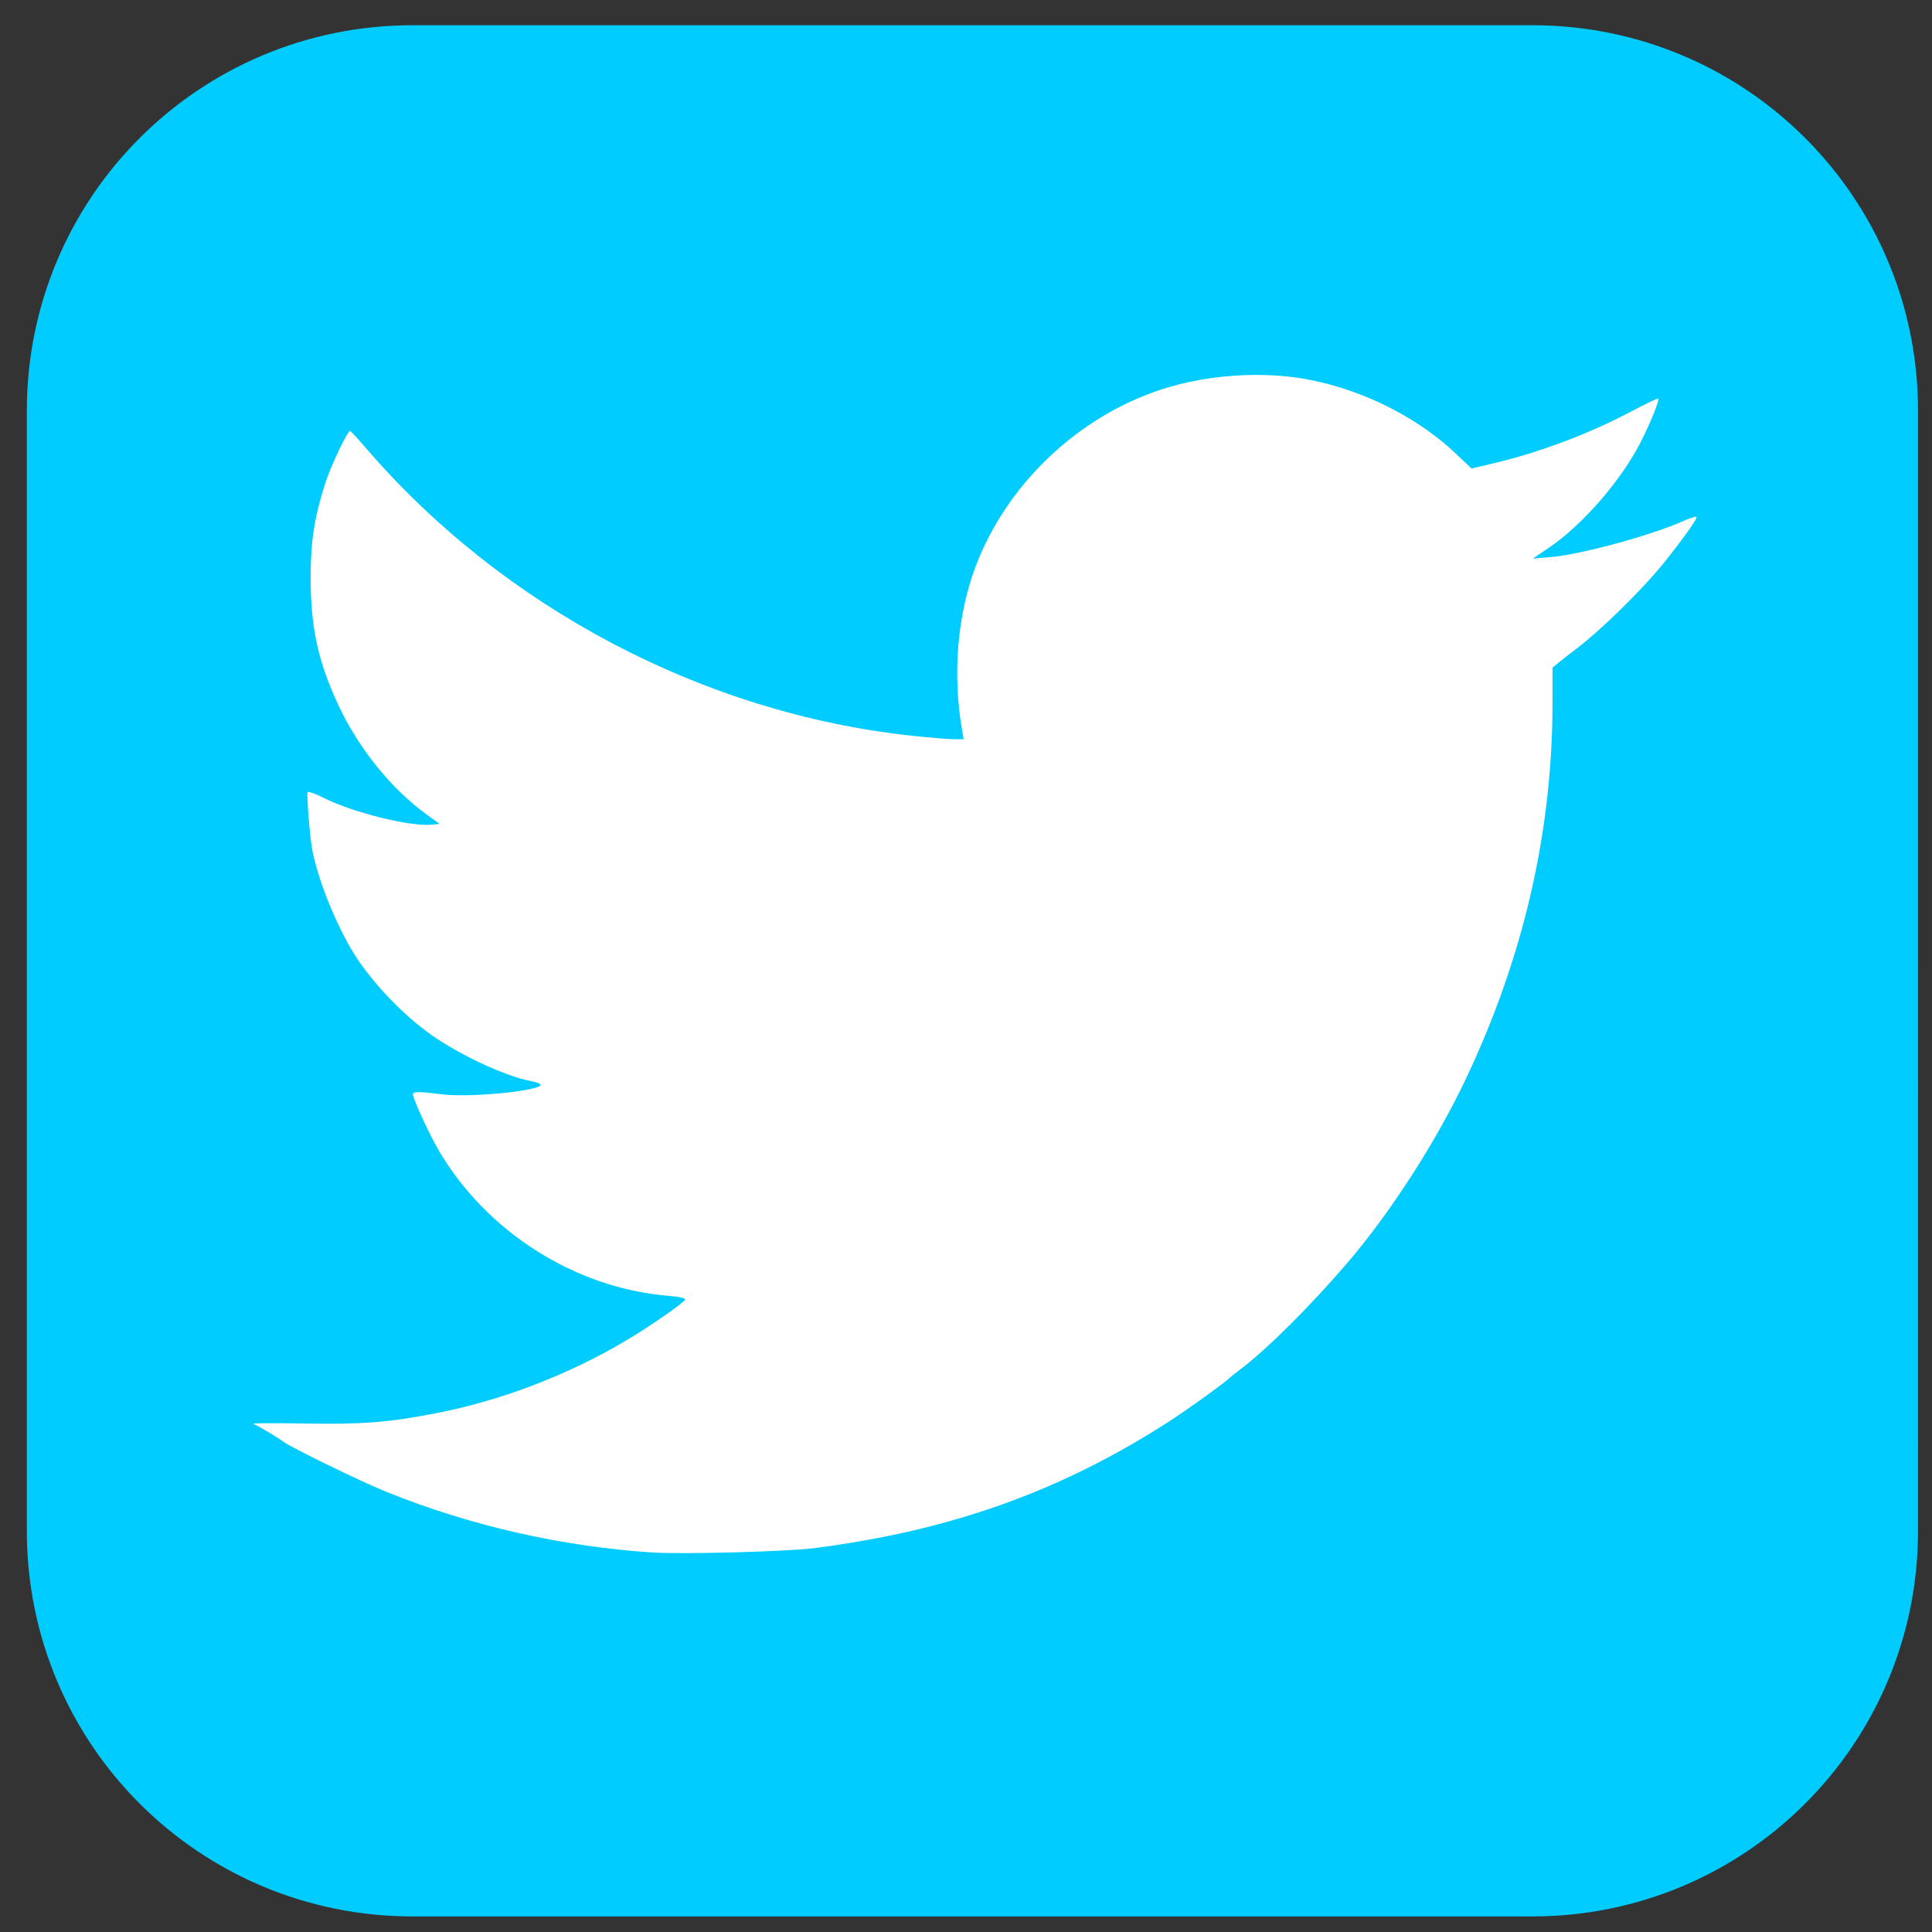
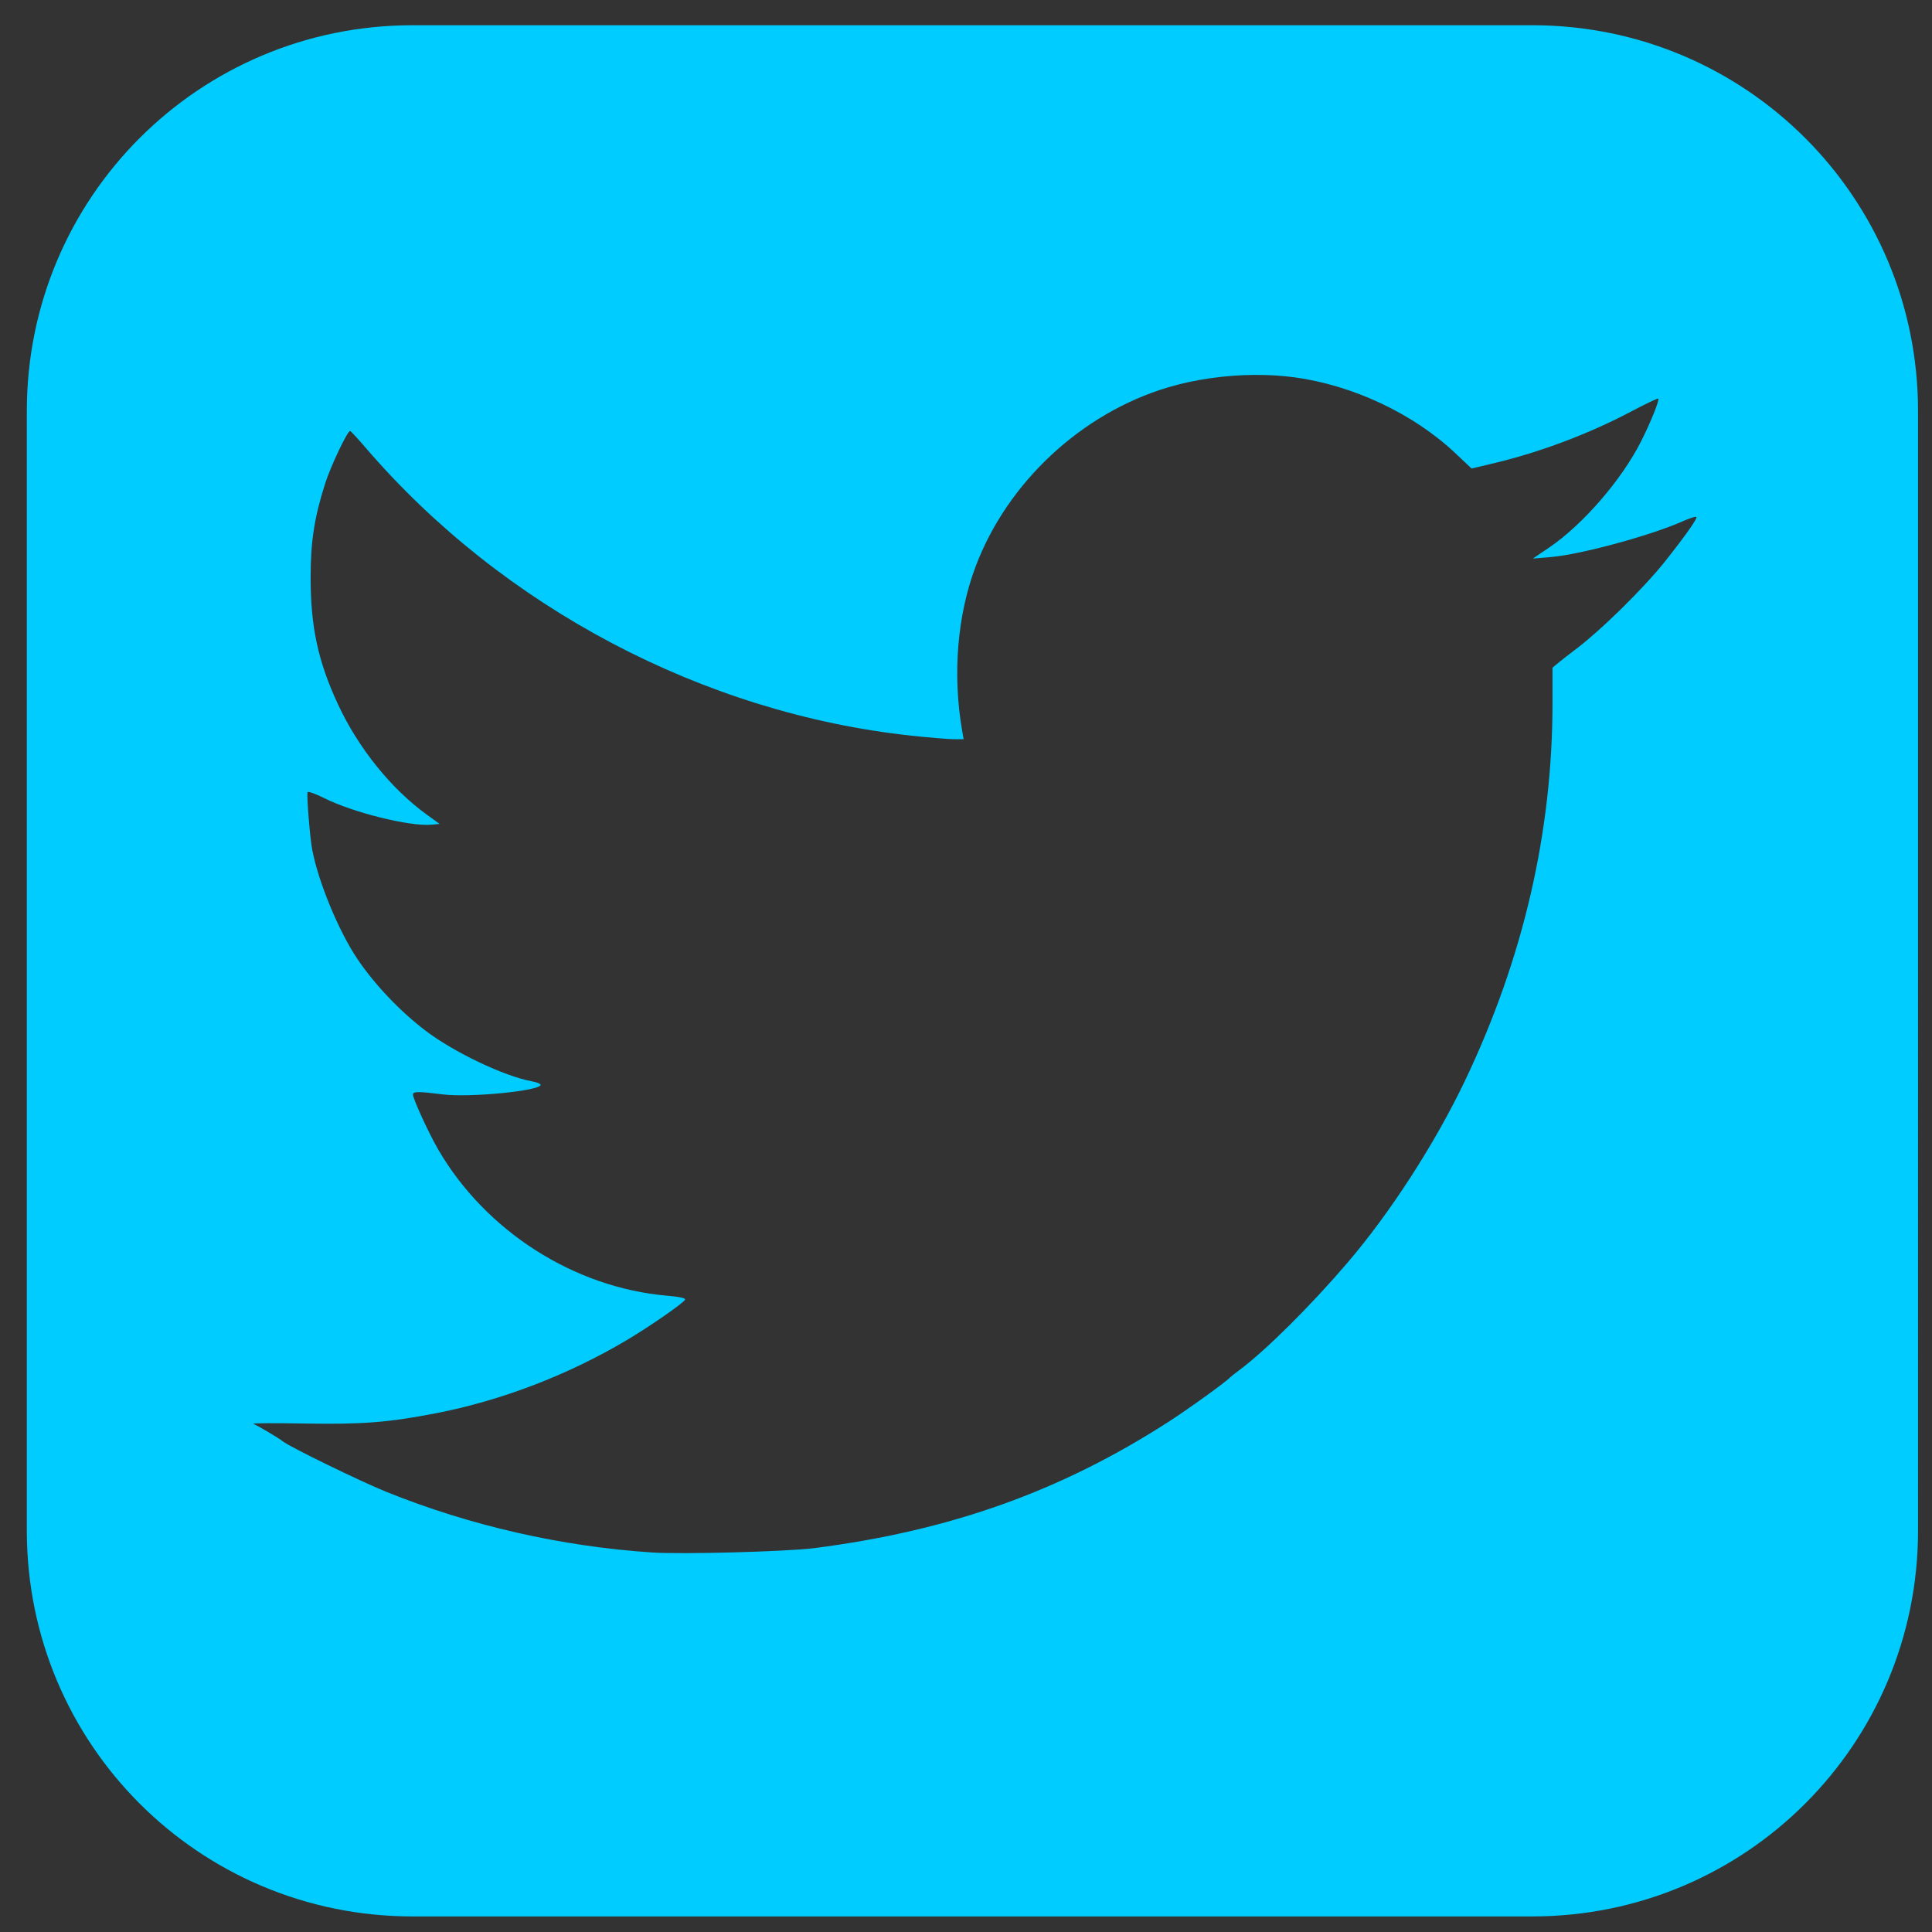
<svg xmlns="http://www.w3.org/2000/svg" xmlns:ns1="http://www.inkscape.org/namespaces/inkscape" xmlns:ns2="http://sodipodi.sourceforge.net/DTD/sodipodi-0.dtd" width="256mm" height="256mm" viewBox="0 0 256 256" version="1.1" id="svg8" ns1:version="0.92.0 r15299" ns2:docname="Twitter.svg" ns1:export-filename="E:\GiggleHorse.com\Social Media buttons\discord_64x64.png" ns1:export-xdpi="9.6603498" ns1:export-ydpi="9.6603498">
  <rect x="0" y="0" width="256" height="256" fill="#333333" stroke="none" />
  <defs id="defs2">
    <ns1:path-effect end_linecap_type="zerowidth" miter_limit="4" linejoin_type="extrp_arc" start_linecap_type="butt" interpolator_beta="0.2" interpolator_type="CubicBezierFit" sort_points="true" offset_points="0.2,1.323 | 1.5,1.323 | 2.212,0.992" is_visible="true" id="path-effect4767" effect="powerstroke" />
    <ns1:path-effect end_linecap_type="zerowidth" miter_limit="4" linejoin_type="extrp_arc" start_linecap_type="butt" interpolator_beta="0.2" interpolator_type="CubicBezierFit" sort_points="true" offset_points="0.2,1.972 | 1.498,1.57 | 2.39,0.979" is_visible="true" id="path-effect4758" effect="powerstroke" />
    <ns1:path-effect end_linecap_type="zerowidth" miter_limit="4" linejoin_type="extrp_arc" start_linecap_type="butt" interpolator_beta="0.2" interpolator_type="CubicBezierFit" sort_points="true" offset_points="0.207,1.642 | 0.487,1.509 | 0.624,1.245" is_visible="true" id="path-effect4754" effect="powerstroke" />
    <ns1:path-effect effect="powerstroke" id="path-effect4750" is_visible="true" offset_points="0.2,1.972 | 0.487,1.509 | 0.624,1.245" sort_points="true" interpolator_type="CubicBezierFit" interpolator_beta="0.2" start_linecap_type="butt" linejoin_type="extrp_arc" miter_limit="4" end_linecap_type="zerowidth" />
    <ns1:path-effect effect="powerstroke" id="path-effect4746" is_visible="true" offset_points="0.222,1.365 | 0.418,1.272 | 0.581,1.134" sort_points="true" interpolator_type="CubicBezierFit" interpolator_beta="0.2" start_linecap_type="butt" linejoin_type="extrp_arc" miter_limit="4" end_linecap_type="zerowidth" />
    <ns1:path-effect end_linecap_type="zerowidth" miter_limit="4" linejoin_type="extrp_arc" start_linecap_type="butt" interpolator_beta="0.2" interpolator_type="CubicBezierFit" sort_points="true" offset_points="0.2,1.972 | 0.487,1.509 | 0.624,1.245" is_visible="true" id="path-effect4742" effect="powerstroke" />
    <ns1:path-effect end_linecap_type="zerowidth" miter_limit="4" linejoin_type="extrp_arc" start_linecap_type="butt" interpolator_beta="0.2" interpolator_type="CubicBezierFit" sort_points="true" offset_points="0.2,1.323 | 1.498,1.054 | 2.39,0.657" is_visible="true" id="path-effect4738" effect="powerstroke" />
    <ns1:path-effect effect="powerstroke" id="path-effect4734" is_visible="true" offset_points="0.2,1.972 | 1.498,1.57 | 2.39,0.979" sort_points="true" interpolator_type="CubicBezierFit" interpolator_beta="0.2" start_linecap_type="butt" linejoin_type="extrp_arc" miter_limit="4" end_linecap_type="zerowidth" />
    <ns1:path-effect effect="powerstroke" id="path-effect4730" is_visible="true" offset_points="0.2,1.323 | 1.498,1.054 | 2.39,0.657" sort_points="true" interpolator_type="CubicBezierFit" interpolator_beta="0.2" start_linecap_type="butt" linejoin_type="extrp_arc" miter_limit="4" end_linecap_type="zerowidth" />
    <ns1:path-effect end_linecap_type="zerowidth" miter_limit="4" linejoin_type="extrp_arc" start_linecap_type="butt" interpolator_beta="0.2" interpolator_type="CubicBezierFit" sort_points="true" offset_points="0.2,1.323 | 1.498,1.054 | 2.39,0.657" is_visible="true" id="path-effect4726" effect="powerstroke" />
    <ns1:path-effect end_linecap_type="zerowidth" miter_limit="4" linejoin_type="extrp_arc" start_linecap_type="butt" interpolator_beta="0.2" interpolator_type="CubicBezierFit" sort_points="true" offset_points="0.2,2.958 | 1,2.958 | 1.551,1.432" is_visible="true" id="path-effect4716" effect="powerstroke" />
    <ns1:path-effect end_linecap_type="zerowidth" miter_limit="4" linejoin_type="extrp_arc" start_linecap_type="butt" interpolator_beta="0.2" interpolator_type="CubicBezierFit" sort_points="true" offset_points="0.2,2.853 | 0.954,2.609 | 1.553,1.905" is_visible="true" id="path-effect4714" effect="powerstroke" />
    <ns1:path-effect end_linecap_type="zerowidth" miter_limit="4" linejoin_type="extrp_arc" start_linecap_type="butt" interpolator_beta="0.2" interpolator_type="CubicBezierFit" sort_points="true" offset_points="0.2,2.958 | 1,2.958 | 1.624,1.637" is_visible="true" id="path-effect4702" effect="powerstroke" />
    <ns1:path-effect end_linecap_type="butt" miter_limit="4" linejoin_type="extrp_arc" start_linecap_type="zerowidth" interpolator_beta="0.2" interpolator_type="CubicBezierFit" sort_points="true" offset_points="0.548,1.931 | 0.982,2.61 | 1.8,2.958" is_visible="true" id="path-effect4700" effect="powerstroke" />
    <ns1:path-effect end_linecap_type="butt" miter_limit="4" linejoin_type="extrp_arc" start_linecap_type="zerowidth" interpolator_beta="0.2" interpolator_type="CubicBezierFit" sort_points="true" offset_points="0.617,1.53 | 1.5,2.958 | 2.8,2.958" is_visible="true" id="path-effect4698" effect="powerstroke" />
    <ns1:path-effect effect="powerstroke" id="path-effect4696" is_visible="true" offset_points="0.2,1.323 | 0.5,1.323 | 0.762,0.809" sort_points="true" interpolator_type="CubicBezierFit" interpolator_beta="0.2" start_linecap_type="butt" linejoin_type="extrp_arc" miter_limit="4" end_linecap_type="zerowidth" />
    <ns1:path-effect effect="powerstroke" id="path-effect4688" is_visible="true" offset_points="0.191,1.23 | 1.557,1.152 | 2.21,0.709" sort_points="true" interpolator_type="CubicBezierFit" interpolator_beta="0.2" start_linecap_type="butt" linejoin_type="extrp_arc" miter_limit="4" end_linecap_type="zerowidth" />
    <ns1:path-effect end_linecap_type="zerowidth" miter_limit="4" linejoin_type="extrp_arc" start_linecap_type="butt" interpolator_beta="0.2" interpolator_type="CubicBezierFit" sort_points="true" offset_points="0.191,1.23 | 1.557,1.152 | 2.21,0.709" is_visible="true" id="path-effect4684" effect="powerstroke" />
    <ns1:path-effect end_linecap_type="butt" miter_limit="4" linejoin_type="extrp_arc" start_linecap_type="zerowidth" interpolator_beta="0.2" interpolator_type="CubicBezierFit" sort_points="true" offset_points="0.626,1.289 | 1,1.984 | 1.8,1.984" is_visible="true" id="path-effect4678" effect="powerstroke" />
    <ns1:path-effect end_linecap_type="zerowidth" miter_limit="4" linejoin_type="extrp_arc" start_linecap_type="butt" interpolator_beta="0.2" interpolator_type="CubicBezierFit" sort_points="true" offset_points="0.2,2.958 | 1,2.486 | 1.514,1.448" is_visible="true" id="path-effect4672" effect="powerstroke" />
    <ns1:path-effect end_linecap_type="zerowidth" miter_limit="4" linejoin_type="extrp_arc" start_linecap_type="butt" interpolator_beta="0.2" interpolator_type="CubicBezierFit" sort_points="true" offset_points="0.2,1.323 | 0.5,1.323 | 0.762,0.809" is_visible="true" id="path-effect4670" effect="powerstroke" />
    <ns1:path-effect end_linecap_type="butt" miter_limit="4" linejoin_type="extrp_arc" start_linecap_type="zerowidth" interpolator_beta="0.2" interpolator_type="CubicBezierFit" sort_points="true" offset_points="0.625,1.688 | 1,2.26 | 1.8,2.958" is_visible="true" id="path-effect4664" effect="powerstroke" />
    <ns1:path-effect effect="powerstroke" id="path-effect4660" is_visible="true" offset_points="0.625,1.688 | 1,2.26 | 1.8,2.958" sort_points="true" interpolator_type="CubicBezierFit" interpolator_beta="0.2" start_linecap_type="zerowidth" linejoin_type="extrp_arc" miter_limit="4" end_linecap_type="butt" />
    <ns1:path-effect end_linecap_type="butt" miter_limit="4" linejoin_type="extrp_arc" start_linecap_type="zerowidth" interpolator_beta="0.2" interpolator_type="CubicBezierFit" sort_points="true" offset_points="0.625,1.688 | 1,2.26 | 1.8,2.958" is_visible="true" id="path-effect4656" effect="powerstroke" />
    <ns1:path-effect end_linecap_type="zerowidth" miter_limit="4" linejoin_type="extrp_arc" start_linecap_type="butt" interpolator_beta="0.2" interpolator_type="CubicBezierFit" sort_points="true" offset_points="0.2,1.972 | 1.5,1.972 | 2.052,1.216" is_visible="true" id="path-effect4642" effect="powerstroke" />
    <ns1:path-effect effect="powerstroke" id="path-effect4638" is_visible="true" offset_points="0.2,1.972 | 1.5,1.972 | 2.052,1.216" sort_points="true" interpolator_type="CubicBezierFit" interpolator_beta="0.2" start_linecap_type="butt" linejoin_type="extrp_arc" miter_limit="4" end_linecap_type="zerowidth" />
    <ns1:path-effect end_linecap_type="zerowidth" miter_limit="4" linejoin_type="extrp_arc" start_linecap_type="butt" interpolator_beta="0.2" interpolator_type="CubicBezierFit" sort_points="true" offset_points="0.2,1.909 | 1.5,1.909 | 2.052,1.178" is_visible="true" id="path-effect4634" effect="powerstroke" />
    <ns1:path-effect effect="powerstroke" id="path-effect4811" is_visible="true" offset_points="0.2,1.058 | 0.44,0.969 | 0.649,0.857" sort_points="true" interpolator_type="CubicBezierFit" interpolator_beta="0.2" start_linecap_type="butt" linejoin_type="extrp_arc" miter_limit="4" end_linecap_type="zerowidth" />
    <ns1:path-effect end_linecap_type="zerowidth" miter_limit="4" linejoin_type="extrp_arc" start_linecap_type="butt" interpolator_beta="0.2" interpolator_type="CubicBezierFit" sort_points="true" offset_points="0.2,1.058 | 0.44,0.969 | 0.649,0.857" is_visible="true" id="path-effect4807" effect="powerstroke" />
    <ns1:path-effect end_linecap_type="zerowidth" miter_limit="4" linejoin_type="extrp_arc" start_linecap_type="butt" interpolator_beta="0.2" interpolator_type="CubicBezierFit" sort_points="true" offset_points="0.2,1.058 | 1.5,1.058 | 2.135,0.873" is_visible="true" id="path-effect4803" effect="powerstroke" />
    <ns1:path-effect end_linecap_type="zerowidth" miter_limit="4" linejoin_type="extrp_arc" start_linecap_type="butt" interpolator_beta="0.2" interpolator_type="CubicBezierFit" sort_points="true" offset_points="0.2,1.058 | 2,1.058 | 3.287,0.719" is_visible="true" id="path-effect4797" effect="powerstroke" />
    <ns1:path-effect end_linecap_type="zerowidth" miter_limit="4" linejoin_type="extrp_arc" start_linecap_type="butt" interpolator_beta="0.2" interpolator_type="CubicBezierFit" sort_points="true" offset_points="0.2,1.058 | 0.482,0.975 | 0.628,0.813" is_visible="true" id="path-effect4793" effect="powerstroke" />
    <ns1:path-effect effect="powerstroke" id="path-effect4787" is_visible="true" offset_points="0.2,1.058 | 1,1.058 | 1.823,0.548" sort_points="true" interpolator_type="CubicBezierFit" interpolator_beta="0.2" start_linecap_type="butt" linejoin_type="extrp_arc" miter_limit="4" end_linecap_type="zerowidth" />
    <ns1:path-effect end_linecap_type="zerowidth" miter_limit="4" linejoin_type="extrp_arc" start_linecap_type="butt" interpolator_beta="0.2" interpolator_type="CubicBezierFit" sort_points="true" offset_points="0.067,1.058 | 0.341,1.06 | 0.66,1.038" is_visible="true" id="path-effect4783" effect="powerstroke" />
    <ns1:path-effect effect="powerstroke" id="path-effect4779" is_visible="true" offset_points="0.418,1.058 | 1.443,1.105 | 2.806,0.548" sort_points="true" interpolator_type="CubicBezierFit" interpolator_beta="0.2" start_linecap_type="butt" linejoin_type="extrp_arc" miter_limit="4" end_linecap_type="zerowidth" />
    <ns1:path-effect end_linecap_type="zerowidth" miter_limit="4" linejoin_type="extrp_arc" start_linecap_type="butt" interpolator_beta="0.2" interpolator_type="CubicBezierFit" sort_points="true" offset_points="0.2,1.487 | 1,1.487 | 1.823,0.77" is_visible="true" id="path-effect4775" effect="powerstroke" />
    <ns1:path-effect effect="powerstroke" id="path-effect7003" is_visible="true" offset_points="0.406,0.288 | 1,0.451 | 1.8,0.451" sort_points="true" interpolator_type="CentripetalCatmullRom" interpolator_beta="0.2" start_linecap_type="zerowidth" linejoin_type="extrp_arc" miter_limit="4" end_linecap_type="zerowidth" />
    <ns1:path-effect effect="powerstroke" id="path-effect4536" is_visible="true" offset_points="0.215,0.739 | 1.029,0.727 | 1.566,0.414" sort_points="true" interpolator_type="CentripetalCatmullRom" interpolator_beta="0.2" start_linecap_type="butt" linejoin_type="extrp_arc" miter_limit="4" end_linecap_type="zerowidth" />
    <ns1:path-effect end_linecap_type="zerowidth" miter_limit="4" linejoin_type="bevel" start_linecap_type="butt" interpolator_beta="1" interpolator_type="Linear" sort_points="true" offset_points="0.15,0.405 | 1.5,0.405 | 2.703,0.199" is_visible="true" id="path-effect4532" effect="powerstroke" />
    <ns1:perspective ns2:type="inkscape:persp3d" ns1:vp_x="0 : 190.49999 : 1" ns1:vp_y="0 : 999.99994 : 0" ns1:vp_z="677.33335 : 190.49999 : 1" ns1:persp3d-origin="338.66667 : 126.99999 : 1" id="perspective5109" />
    <ns1:path-effect effect="powerstroke" id="path-effect4907" is_visible="true" offset_points="0.092,0.262 | 0.478,0.203 | 0.691,0.132" sort_points="true" interpolator_type="CentripetalCatmullRom" interpolator_beta="0.2" start_linecap_type="butt" linejoin_type="extrp_arc" miter_limit="4" end_linecap_type="zerowidth" />
    <ns1:path-effect effect="powerstroke" id="path-effect4905" is_visible="true" offset_points="0.2,0.265 | 0.5,0.265 | 0.8,0.133" sort_points="true" interpolator_type="CentripetalCatmullRom" interpolator_beta="0.2" start_linecap_type="butt" linejoin_type="extrp_arc" miter_limit="4" end_linecap_type="zerowidth" />
    <ns1:path-effect effect="powerstroke" id="path-effect4895" is_visible="true" offset_points="0.225,0.053 | 1.47,0.193 | 2.481,0.214" sort_points="true" interpolator_type="CentripetalCatmullRom" interpolator_beta="0.2" start_linecap_type="zerowidth" linejoin_type="extrp_arc" miter_limit="4" end_linecap_type="zerowidth" />
    <ns1:path-effect effect="powerstroke" id="path-effect4891" is_visible="true" offset_points="0.2,0.265 | 1.5,0.265 | 2.646,0.12" sort_points="true" interpolator_type="CentripetalCatmullRom" interpolator_beta="0.2" start_linecap_type="butt" linejoin_type="extrp_arc" miter_limit="4" end_linecap_type="zerowidth" />
    <ns1:path-effect effect="powerstroke" id="path-effect1060" is_visible="true" offset_points="0.132,0.177 | 8,0.397 | 15.742,0.301" sort_points="true" interpolator_type="CentripetalCatmullRom" interpolator_beta="0.2" start_linecap_type="zerowidth" linejoin_type="extrp_arc" miter_limit="4" end_linecap_type="zerowidth" />
    <ns1:path-effect effect="powerstroke" id="path-effect992" is_visible="true" offset_points="0.2,0.397 | 8,0.397 | 15.2,0.299" sort_points="true" interpolator_type="CentripetalCatmullRom" interpolator_beta="0.2" start_linecap_type="butt" linejoin_type="extrp_arc" miter_limit="4" end_linecap_type="zerowidth" />
    <ns1:path-effect effect="powerstroke" id="path-effect990" is_visible="true" offset_points="0.2,0.397 | 7.5,0.397 | 14.793,0.076" sort_points="true" interpolator_type="CubicBezierFit" interpolator_beta="0.2" start_linecap_type="round" linejoin_type="extrp_arc" miter_limit="4" end_linecap_type="zerowidth" />
    <ns1:path-effect effect="powerstroke" id="path-effect968" is_visible="true" offset_points="0,0.132" sort_points="true" interpolator_type="CubicBezierJohan" interpolator_beta="0.2" start_linecap_type="zerowidth" linejoin_type="extrp_arc" miter_limit="4" end_linecap_type="zerowidth" />
    <ns1:path-effect effect="powerstroke" id="path-effect962" is_visible="true" offset_points="0.264,0.156 | 1,0.203 | 1.591,0.162" sort_points="true" interpolator_type="CubicBezierFit" interpolator_beta="0.2" start_linecap_type="zerowidth" linejoin_type="extrp_arc" miter_limit="4" end_linecap_type="zerowidth" />
    <ns1:path-effect effect="powerstroke" id="path-effect960" is_visible="true" offset_points="0.2,0.405 | 1.5,0.405 | 2.449,0.28" sort_points="true" interpolator_type="CubicBezierFit" interpolator_beta="0.2" start_linecap_type="butt" linejoin_type="extrp_arc" miter_limit="4" end_linecap_type="zerowidth" />
    <ns1:path-effect effect="powerstroke" id="path-effect958" is_visible="true" offset_points="0.2,0.345 | 1.5,0.345 | 2.439,0.281" sort_points="true" interpolator_type="CubicBezierFit" interpolator_beta="0.2" start_linecap_type="zerowidth" linejoin_type="extrp_arc" miter_limit="4" end_linecap_type="zerowidth" />
    <ns1:path-effect effect="powerstroke" id="path-effect956" is_visible="true" offset_points="0.15,0.405 | 1.5,0.405 | 2.703,0.199" sort_points="true" interpolator_type="Linear" interpolator_beta="1" start_linecap_type="butt" linejoin_type="bevel" miter_limit="4" end_linecap_type="zerowidth" />
    <ns1:path-effect effect="powerstroke" id="path-effect952" is_visible="true" offset_points="0.2,0.69 | 1,0.69 | 1.589,0.192" sort_points="true" interpolator_type="CubicBezierFit" interpolator_beta="0.245" start_linecap_type="square" linejoin_type="round" miter_limit="10" end_linecap_type="round" />
    <ns1:path-effect effect="powerstroke" id="path-effect946" is_visible="true" offset_points="0,0.132" sort_points="true" interpolator_type="CubicBezierJohan" interpolator_beta="0.2" start_linecap_type="zerowidth" linejoin_type="extrp_arc" miter_limit="4" end_linecap_type="zerowidth" />
    <ns1:path-effect effect="skeletal" id="path-effect932" is_visible="true" pattern="M 0,5 C 0,2.24 2.24,0 5,0 7.76,0 10,2.24 10,5 10,7.76 7.76,10 5,10 2.24,10 0,7.76 0,5 Z" copytype="single_stretched" prop_scale="0.265" scale_y_rel="false" spacing="0" normal_offset="0" tang_offset="0" prop_units="false" vertical_pattern="false" fuse_tolerance="0" />
    <ns1:perspective id="perspective5109-1" ns1:persp3d-origin="338.66667 : 126.99999 : 1" ns1:vp_z="677.33335 : 190.49999 : 1" ns1:vp_y="0 : 999.99994 : 0" ns1:vp_x="0 : 190.49999 : 1" ns2:type="inkscape:persp3d" />
    <ns1:path-effect end_linecap_type="zerowidth" miter_limit="4" linejoin_type="extrp_arc" start_linecap_type="butt" interpolator_beta="0.2" interpolator_type="CentripetalCatmullRom" sort_points="true" offset_points="0.092,0.262 | 0.478,0.203 | 0.691,0.132" is_visible="true" id="path-effect4907-7" effect="powerstroke" />
    <ns1:path-effect end_linecap_type="zerowidth" miter_limit="4" linejoin_type="extrp_arc" start_linecap_type="butt" interpolator_beta="0.2" interpolator_type="CentripetalCatmullRom" sort_points="true" offset_points="0.2,0.265 | 0.5,0.265 | 0.8,0.133" is_visible="true" id="path-effect4905-6" effect="powerstroke" />
    <ns1:path-effect end_linecap_type="zerowidth" miter_limit="4" linejoin_type="extrp_arc" start_linecap_type="zerowidth" interpolator_beta="0.2" interpolator_type="CentripetalCatmullRom" sort_points="true" offset_points="0.225,0.053 | 1.47,0.193 | 2.481,0.214" is_visible="true" id="path-effect4895-3" effect="powerstroke" />
    <ns1:path-effect end_linecap_type="zerowidth" miter_limit="4" linejoin_type="extrp_arc" start_linecap_type="butt" interpolator_beta="0.2" interpolator_type="CentripetalCatmullRom" sort_points="true" offset_points="0.2,0.265 | 1.5,0.265 | 2.646,0.12" is_visible="true" id="path-effect4891-1" effect="powerstroke" />
    <ns1:path-effect end_linecap_type="zerowidth" miter_limit="4" linejoin_type="extrp_arc" start_linecap_type="zerowidth" interpolator_beta="0.2" interpolator_type="CentripetalCatmullRom" sort_points="true" offset_points="0.132,0.177 | 8,0.397 | 15.742,0.301" is_visible="true" id="path-effect1060-2" effect="powerstroke" />
    <ns1:path-effect end_linecap_type="zerowidth" miter_limit="4" linejoin_type="extrp_arc" start_linecap_type="butt" interpolator_beta="0.2" interpolator_type="CentripetalCatmullRom" sort_points="true" offset_points="0.2,0.397 | 8,0.397 | 15.2,0.299" is_visible="true" id="path-effect992-9" effect="powerstroke" />
    <ns1:path-effect end_linecap_type="zerowidth" miter_limit="4" linejoin_type="extrp_arc" start_linecap_type="round" interpolator_beta="0.2" interpolator_type="CubicBezierFit" sort_points="true" offset_points="0.2,0.397 | 7.5,0.397 | 14.793,0.076" is_visible="true" id="path-effect990-7" effect="powerstroke" />
    <ns1:path-effect end_linecap_type="zerowidth" miter_limit="4" linejoin_type="extrp_arc" start_linecap_type="zerowidth" interpolator_beta="0.2" interpolator_type="CubicBezierJohan" sort_points="true" offset_points="0,0.132" is_visible="true" id="path-effect968-6" effect="powerstroke" />
    <ns1:path-effect end_linecap_type="zerowidth" miter_limit="4" linejoin_type="extrp_arc" start_linecap_type="zerowidth" interpolator_beta="0.2" interpolator_type="CubicBezierFit" sort_points="true" offset_points="0.264,0.102 | 1,0.132 | 1.591,0.106" is_visible="true" id="path-effect962-4" effect="powerstroke" />
    <ns1:path-effect end_linecap_type="zerowidth" miter_limit="4" linejoin_type="extrp_arc" start_linecap_type="butt" interpolator_beta="0.2" interpolator_type="CubicBezierFit" sort_points="true" offset_points="0.2,0.265 | 1.5,0.265 | 2.449,0.183" is_visible="true" id="path-effect960-5" effect="powerstroke" />
    <ns1:path-effect end_linecap_type="zerowidth" miter_limit="4" linejoin_type="extrp_arc" start_linecap_type="zerowidth" interpolator_beta="0.2" interpolator_type="CubicBezierFit" sort_points="true" offset_points="0.2,0.132 | 1.5,0.132 | 2.439,0.108" is_visible="true" id="path-effect958-4" effect="powerstroke" />
    <ns1:path-effect end_linecap_type="zerowidth" miter_limit="4" linejoin_type="bevel" start_linecap_type="butt" interpolator_beta="1" interpolator_type="Linear" sort_points="true" offset_points="0.15,0.265 | 1.5,0.265 | 2.703,0.13" is_visible="true" id="path-effect956-9" effect="powerstroke" />
    <ns1:path-effect end_linecap_type="round" miter_limit="10" linejoin_type="round" start_linecap_type="square" interpolator_beta="0.245" interpolator_type="CubicBezierFit" sort_points="true" offset_points="0.2,0.265 | 1,0.265 | 1.589,0.074" is_visible="true" id="path-effect952-1" effect="powerstroke" />
    <ns1:path-effect end_linecap_type="zerowidth" miter_limit="4" linejoin_type="extrp_arc" start_linecap_type="zerowidth" interpolator_beta="0.2" interpolator_type="CubicBezierJohan" sort_points="true" offset_points="0,0.132" is_visible="true" id="path-effect946-8" effect="powerstroke" />
    <ns1:path-effect fuse_tolerance="0" vertical_pattern="false" prop_units="false" tang_offset="0" normal_offset="0" spacing="0" scale_y_rel="false" prop_scale="0.265" copytype="single_stretched" pattern="M 0,5 C 0,2.24 2.24,0 5,0 7.76,0 10,2.24 10,5 10,7.76 7.76,10 5,10 2.24,10 0,7.76 0,5 Z" is_visible="true" id="path-effect932-2" effect="skeletal" />
    <ns1:perspective id="perspective5109-5" ns1:persp3d-origin="338.66667 : 126.99999 : 1" ns1:vp_z="677.33335 : 190.49999 : 1" ns1:vp_y="0 : 999.99994 : 0" ns1:vp_x="0 : 190.49999 : 1" ns2:type="inkscape:persp3d" />
    <ns1:path-effect end_linecap_type="zerowidth" miter_limit="4" linejoin_type="extrp_arc" start_linecap_type="butt" interpolator_beta="0.2" interpolator_type="CentripetalCatmullRom" sort_points="true" offset_points="0.092,0.262 | 0.478,0.203 | 0.691,0.132" is_visible="true" id="path-effect4907-8" effect="powerstroke" />
    <ns1:path-effect end_linecap_type="zerowidth" miter_limit="4" linejoin_type="extrp_arc" start_linecap_type="butt" interpolator_beta="0.2" interpolator_type="CentripetalCatmullRom" sort_points="true" offset_points="0.2,0.265 | 0.5,0.265 | 0.8,0.133" is_visible="true" id="path-effect4905-68" effect="powerstroke" />
    <ns1:path-effect end_linecap_type="zerowidth" miter_limit="4" linejoin_type="extrp_arc" start_linecap_type="zerowidth" interpolator_beta="0.2" interpolator_type="CentripetalCatmullRom" sort_points="true" offset_points="0.225,0.053 | 1.47,0.193 | 2.481,0.214" is_visible="true" id="path-effect4895-8" effect="powerstroke" />
    <ns1:path-effect end_linecap_type="zerowidth" miter_limit="4" linejoin_type="extrp_arc" start_linecap_type="butt" interpolator_beta="0.2" interpolator_type="CentripetalCatmullRom" sort_points="true" offset_points="0.2,0.265 | 1.5,0.265 | 2.646,0.12" is_visible="true" id="path-effect4891-0" effect="powerstroke" />
    <ns1:path-effect end_linecap_type="zerowidth" miter_limit="4" linejoin_type="extrp_arc" start_linecap_type="zerowidth" interpolator_beta="0.2" interpolator_type="CentripetalCatmullRom" sort_points="true" offset_points="0.083,0.177 | 5,0.397 | 9.839,0.301" is_visible="true" id="path-effect1060-5" effect="powerstroke" />
    <ns1:path-effect end_linecap_type="zerowidth" miter_limit="4" linejoin_type="extrp_arc" start_linecap_type="butt" interpolator_beta="0.2" interpolator_type="CentripetalCatmullRom" sort_points="true" offset_points="0.2,0.397 | 8,0.397 | 15.2,0.299" is_visible="true" id="path-effect992-4" effect="powerstroke" />
    <ns1:path-effect end_linecap_type="zerowidth" miter_limit="4" linejoin_type="extrp_arc" start_linecap_type="round" interpolator_beta="0.2" interpolator_type="CubicBezierFit" sort_points="true" offset_points="0.2,0.397 | 7.5,0.397 | 14.793,0.076" is_visible="true" id="path-effect990-5" effect="powerstroke" />
    <ns1:path-effect end_linecap_type="zerowidth" miter_limit="4" linejoin_type="extrp_arc" start_linecap_type="zerowidth" interpolator_beta="0.2" interpolator_type="CubicBezierJohan" sort_points="true" offset_points="0,0.132" is_visible="true" id="path-effect968-1" effect="powerstroke" />
    <ns1:path-effect end_linecap_type="zerowidth" miter_limit="4" linejoin_type="extrp_arc" start_linecap_type="zerowidth" interpolator_beta="0.2" interpolator_type="CubicBezierFit" sort_points="true" offset_points="0.264,0.102 | 1,0.132 | 1.591,0.106" is_visible="true" id="path-effect962-3" effect="powerstroke" />
    <ns1:path-effect end_linecap_type="zerowidth" miter_limit="4" linejoin_type="extrp_arc" start_linecap_type="butt" interpolator_beta="0.2" interpolator_type="CubicBezierFit" sort_points="true" offset_points="0.2,0.265 | 1.5,0.265 | 2.449,0.183" is_visible="true" id="path-effect960-1" effect="powerstroke" />
    <ns1:path-effect end_linecap_type="zerowidth" miter_limit="4" linejoin_type="extrp_arc" start_linecap_type="zerowidth" interpolator_beta="0.2" interpolator_type="CubicBezierFit" sort_points="true" offset_points="0.2,0.132 | 1.5,0.132 | 2.439,0.108" is_visible="true" id="path-effect958-8" effect="powerstroke" />
    <ns1:path-effect end_linecap_type="zerowidth" miter_limit="4" linejoin_type="bevel" start_linecap_type="butt" interpolator_beta="1" interpolator_type="Linear" sort_points="true" offset_points="0.15,0.265 | 1.5,0.265 | 2.703,0.13" is_visible="true" id="path-effect956-3" effect="powerstroke" />
    <ns1:path-effect end_linecap_type="round" miter_limit="10" linejoin_type="round" start_linecap_type="square" interpolator_beta="0.245" interpolator_type="CubicBezierFit" sort_points="true" offset_points="0.2,0.265 | 1,0.265 | 1.589,0.074" is_visible="true" id="path-effect952-4" effect="powerstroke" />
    <ns1:path-effect end_linecap_type="zerowidth" miter_limit="4" linejoin_type="extrp_arc" start_linecap_type="zerowidth" interpolator_beta="0.2" interpolator_type="CubicBezierJohan" sort_points="true" offset_points="0,0.132" is_visible="true" id="path-effect946-4" effect="powerstroke" />
    <ns1:path-effect fuse_tolerance="0" vertical_pattern="false" prop_units="false" tang_offset="0" normal_offset="0" spacing="0" scale_y_rel="false" prop_scale="0.265" copytype="single_stretched" pattern="M 0,5 C 0,2.24 2.24,0 5,0 7.76,0 10,2.24 10,5 10,7.76 7.76,10 5,10 2.24,10 0,7.76 0,5 Z" is_visible="true" id="path-effect932-9" effect="skeletal" />
  </defs>
  <ns2:namedview id="base" pagecolor="#000000" bordercolor="#666666" borderopacity="1.0" ns1:pageopacity="0" ns1:pageshadow="2" ns1:zoom="0.49497475" ns1:cx="-260.17659" ns1:cy="353.09138" ns1:document-units="mm" ns1:current-layer="layer3" showgrid="false" ns1:window-width="2560" ns1:window-height="1525" ns1:window-x="1911" ns1:window-y="-9" ns1:window-maximized="1" showborder="true" ns1:measure-start="0,0" ns1:measure-end="0,0" ns1:pagecheckerboard="true" />
  <g ns1:groupmode="layer" id="layer3" ns1:label="Twitter" style="display:inline" transform="translate(0,-41)" ns2:insensitive="true">
-     <path ns2:nodetypes="ccccccccc" ns1:connector-curvature="0" id="path4609" d="m 25.459,64.618 c -1.031,-9.09e-4 -1.867,0.834 -1.867,1.864 V 271.67 c 6.06e-4,1.031 0.837,1.865 1.867,1.864 h 206.785 c 1.029,-6e-4 1.864,-0.835 1.864,-1.864 V 66.482 c -6.1e-4,-1.029 -0.835,-1.864 -1.864,-1.864 z" style="color:#000000;font-style:normal;font-variant:normal;font-weight:normal;font-stretch:normal;font-size:medium;line-height:normal;font-family:sans-serif;font-variant-ligatures:normal;font-variant-position:normal;font-variant-caps:normal;font-variant-numeric:normal;font-variant-alternates:normal;font-feature-settings:normal;text-indent:0;text-align:start;text-decoration:none;text-decoration-line:none;text-decoration-style:solid;text-decoration-color:#000000;letter-spacing:normal;word-spacing:normal;text-transform:none;writing-mode:lr-tb;direction:ltr;text-orientation:mixed;dominant-baseline:auto;baseline-shift:baseline;text-anchor:start;white-space:normal;shape-padding:0;clip-rule:nonzero;display:inline;overflow:visible;visibility:visible;opacity:1;isolation:auto;mix-blend-mode:normal;color-interpolation:sRGB;color-interpolation-filters:linearRGB;solid-color:#000000;solid-opacity:1;vector-effect:none;fill:#ffffff;fill-opacity:1;fill-rule:nonzero;stroke:none;stroke-width:3.731;stroke-linecap:round;stroke-linejoin:round;stroke-miterlimit:4;stroke-dasharray:none;stroke-dashoffset:0;stroke-opacity:1;paint-order:stroke fill markers;color-rendering:auto;image-rendering:auto;shape-rendering:auto;text-rendering:auto;enable-background:accumulate" />
    <path style="color:#000000;font-style:normal;font-variant:normal;font-weight:normal;font-stretch:normal;font-size:medium;line-height:normal;font-family:sans-serif;font-variant-ligatures:normal;font-variant-position:normal;font-variant-caps:normal;font-variant-numeric:normal;font-variant-alternates:normal;font-feature-settings:normal;text-indent:0;text-align:start;text-decoration:none;text-decoration-line:none;text-decoration-style:solid;text-decoration-color:#000000;letter-spacing:normal;word-spacing:normal;text-transform:none;writing-mode:lr-tb;direction:ltr;text-orientation:mixed;dominant-baseline:auto;baseline-shift:baseline;text-anchor:start;white-space:normal;shape-padding:0;clip-rule:nonzero;display:inline;overflow:visible;visibility:visible;opacity:1;isolation:auto;mix-blend-mode:normal;color-interpolation:sRGB;color-interpolation-filters:linearRGB;solid-color:#000000;solid-opacity:1;vector-effect:none;fill:#00ccff;fill-opacity:1;fill-rule:nonzero;stroke:none;stroke-width:3.94;stroke-linecap:square;stroke-linejoin:miter;stroke-miterlimit:4;stroke-dasharray:none;stroke-dashoffset:0;stroke-opacity:1;paint-order:stroke fill markers;color-rendering:auto;image-rendering:auto;shape-rendering:auto;text-rendering:auto;enable-background:accumulate" d="m 54.667,44.343 c -28.283,0 -51.113,22.83 -51.113,51.113 V 243.821 c 0,28.283 22.83,51.116 51.113,51.116 H 203.034 c 28.283,0 51.115,-22.833 51.115,-51.116 V 95.455 c 0,-28.283 -22.832,-51.113 -51.115,-51.113 z M 166.323,90.679 c 1.775,-0.01 3.516,0.093 5.158,0.313 7.786,1.046 15.808,4.823 21.353,10.054 l 2.158,2.035 2.979,-0.709 c 6.099,-1.452 12.596,-3.899 18.149,-6.837 1.917,-1.014 3.54,-1.789 3.607,-1.722 0.19,0.19 -0.99,3.12 -2.302,5.715 -2.573,5.088 -7.728,11.031 -12.171,14.034 l -2.152,1.454 2.46,-0.211 c 3.942,-0.338 13.262,-2.877 17.467,-4.759 0.811,-0.363 1.593,-0.616 1.736,-0.563 0.253,0.095 -1.301,2.318 -4.035,5.776 -2.942,3.72 -8.744,9.41 -12.242,12.004 -0.57,0.423 -1.427,1.093 -1.905,1.488 l -0.868,0.72 v 4.645 c 0,17.142 -3.87,33.87 -11.578,50.041 -3.956,8.299 -9.885,17.492 -15.562,24.13 -4.929,5.763 -10.858,11.655 -14.337,14.245 -0.614,0.457 -1.185,0.909 -1.27,1.004 -0.495,0.558 -5.53,4.185 -8.15,5.873 -14.291,9.204 -28.9,14.413 -46.899,16.723 -3.659,0.47 -17.544,0.843 -21.527,0.578 -12.04,-0.8 -24.113,-3.556 -35.212,-8.038 -3.408,-1.376 -12.828,-5.969 -13.685,-6.673 -0.511,-0.42 -3.309,-2.082 -3.936,-2.337 -0.219,-0.09 2.819,-0.108 6.751,-0.04 7.718,0.133 11.116,-0.132 17.481,-1.365 8.647,-1.675 17.543,-5.088 25.288,-9.703 3.063,-1.825 7.29,-4.754 7.686,-5.325 0.144,-0.208 -0.683,-0.397 -2.376,-0.543 -12.29,-1.058 -23.987,-8.515 -30.293,-19.312 -1.25,-2.14 -3.379,-6.769 -3.379,-7.346 0,-0.417 0.723,-0.42 3.966,-0.013 3.558,0.446 12.948,-0.475 12.948,-1.271 0,-0.14 -0.519,-0.348 -1.153,-0.463 -3.648,-0.661 -10.366,-3.865 -14.129,-6.738 -3.383,-2.582 -6.718,-6.097 -9.001,-9.486 -2.48,-3.682 -5.194,-10.258 -5.985,-14.502 -0.307,-1.647 -0.76,-7.338 -0.605,-7.589 0.083,-0.135 1.078,0.222 2.211,0.792 3.802,1.913 11.373,3.786 14.209,3.516 l 1.069,-0.102 -1.688,-1.222 c -4.735,-3.426 -9.091,-8.836 -11.782,-14.635 -2.648,-5.705 -3.627,-10.267 -3.619,-16.864 0.006,-4.727 0.488,-7.85 1.907,-12.332 0.746,-2.356 3.023,-7.138 3.337,-7.009 0.12,0.049 1.05,1.058 2.068,2.242 18.154,21.127 44.767,35.165 72.276,38.126 2.403,0.259 4.947,0.47 5.653,0.47 h 1.284 l -0.199,-1.154 c -1.285,-7.449 -0.641,-15.275 1.786,-21.724 4.202,-11.163 14.064,-20.341 25.517,-23.748 3.559,-1.059 7.63,-1.626 11.535,-1.648 z" id="path4513" ns1:connector-curvature="0" />
  </g>
</svg>